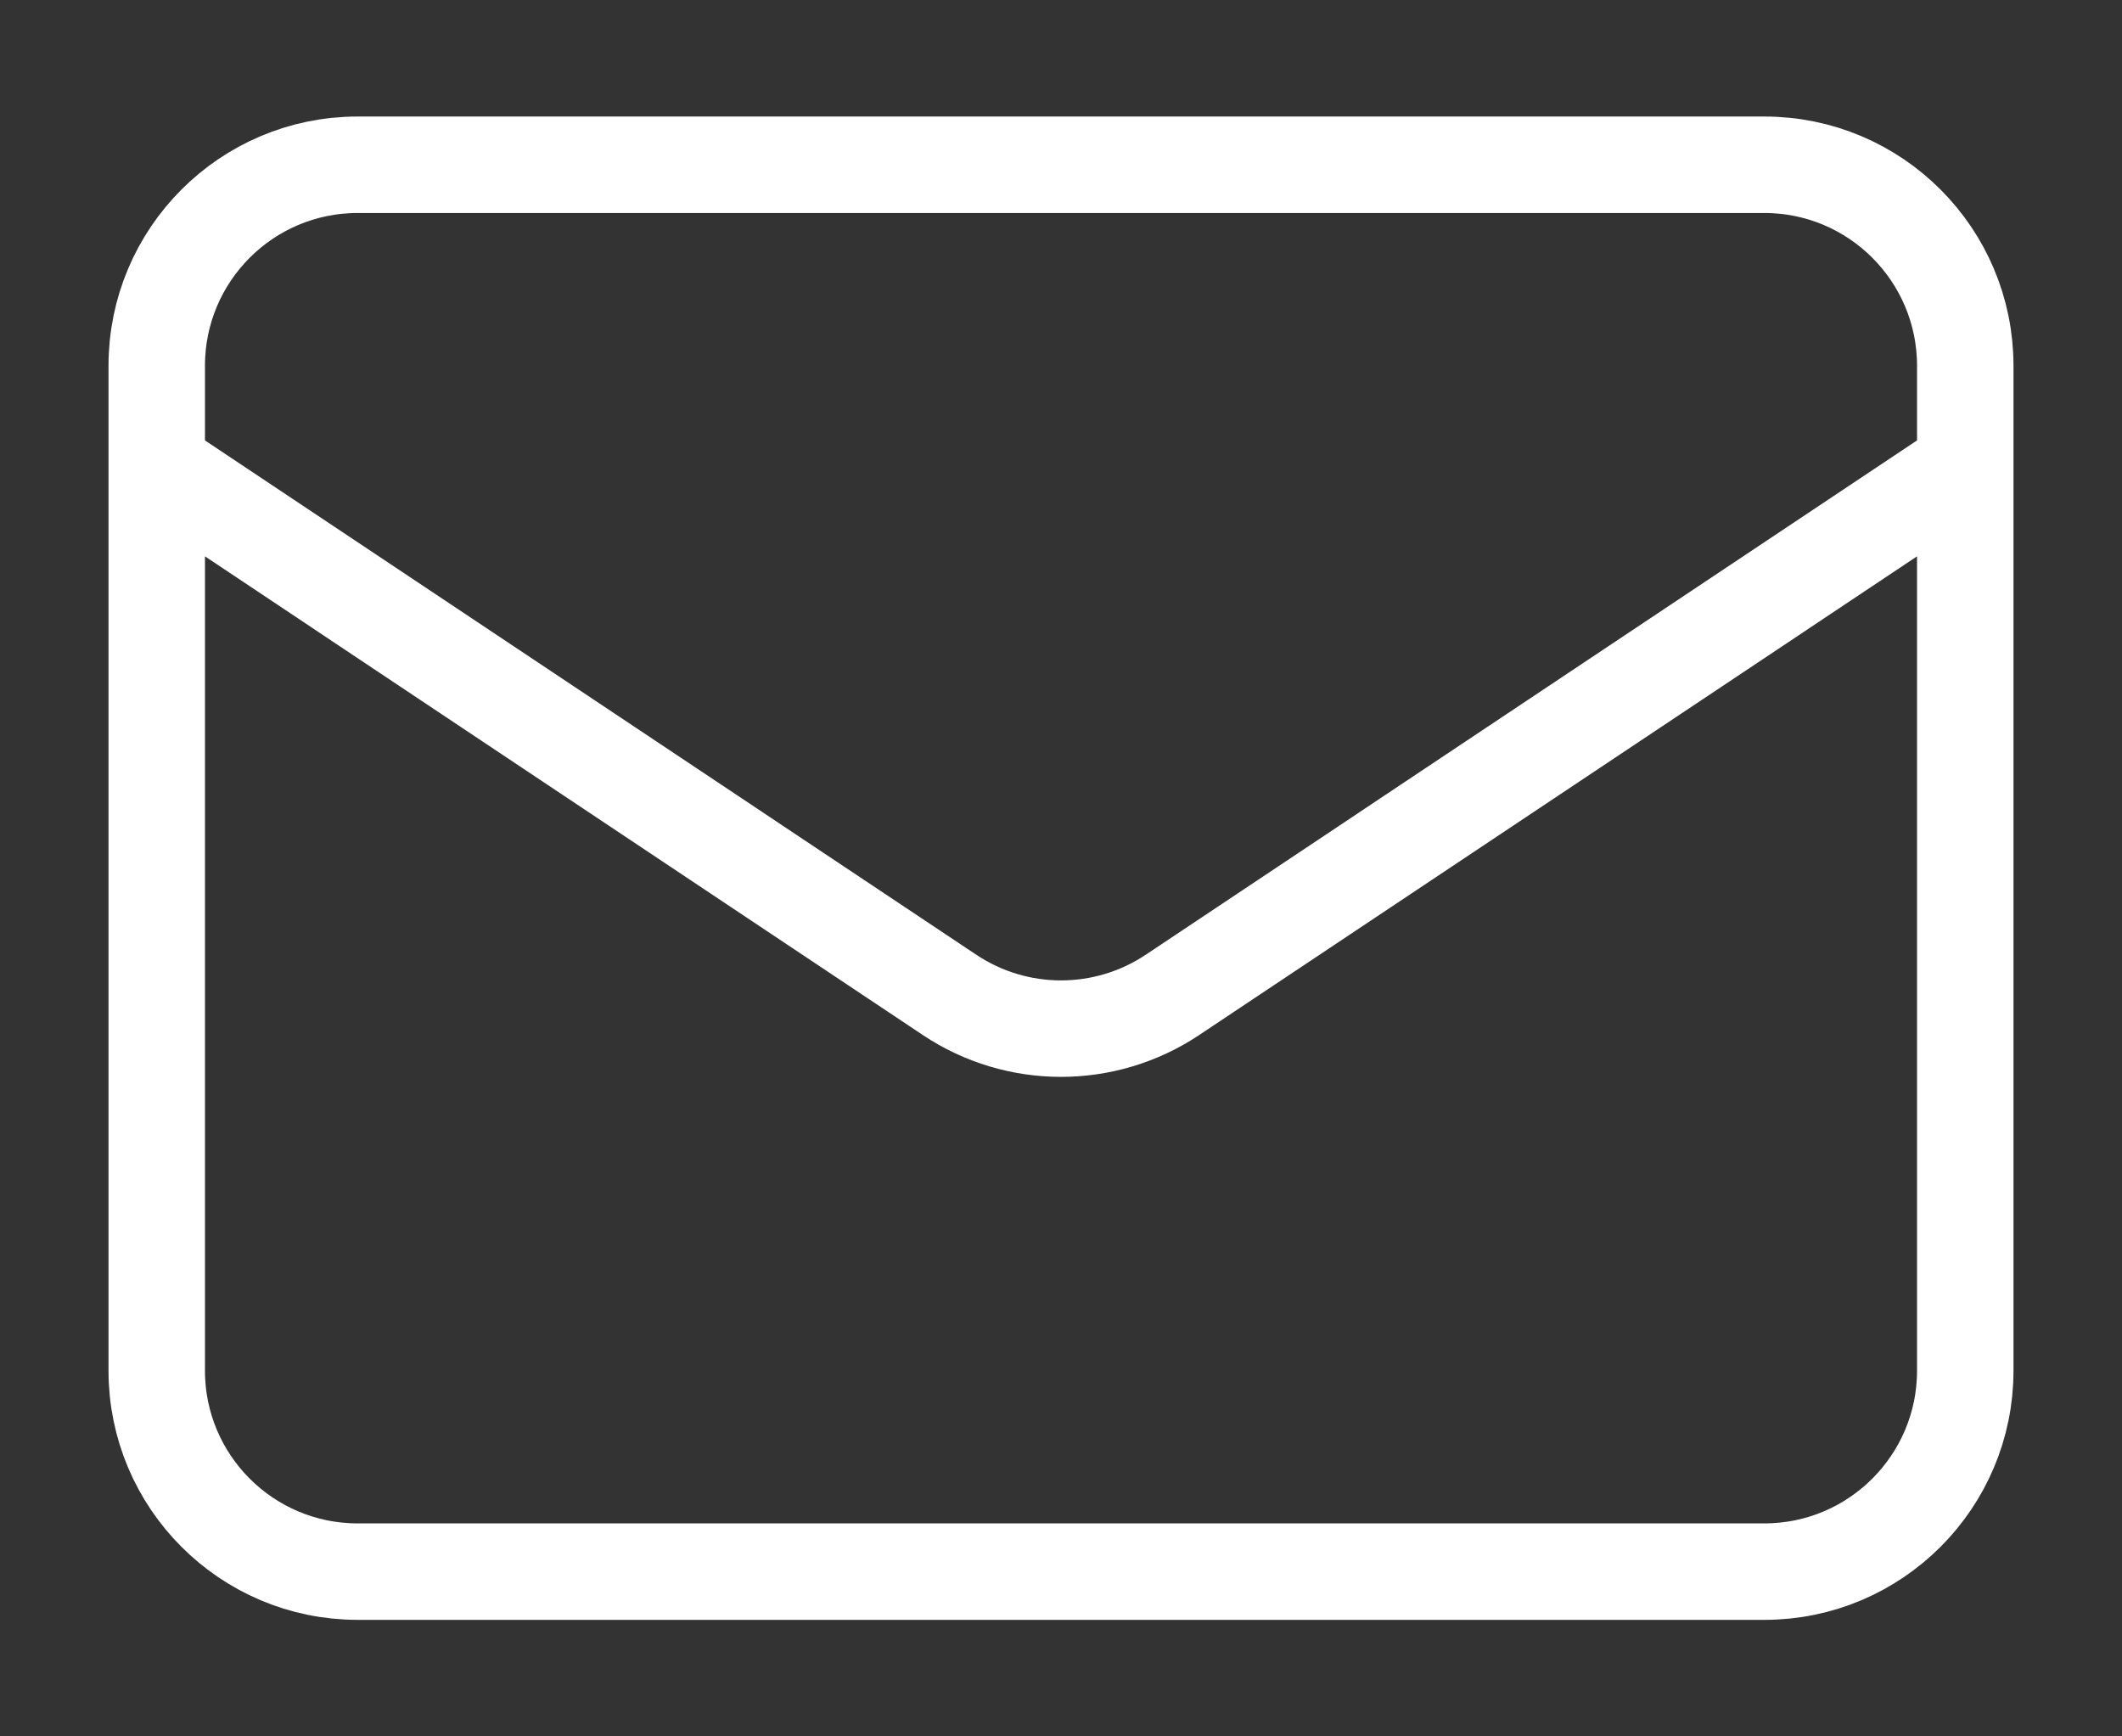
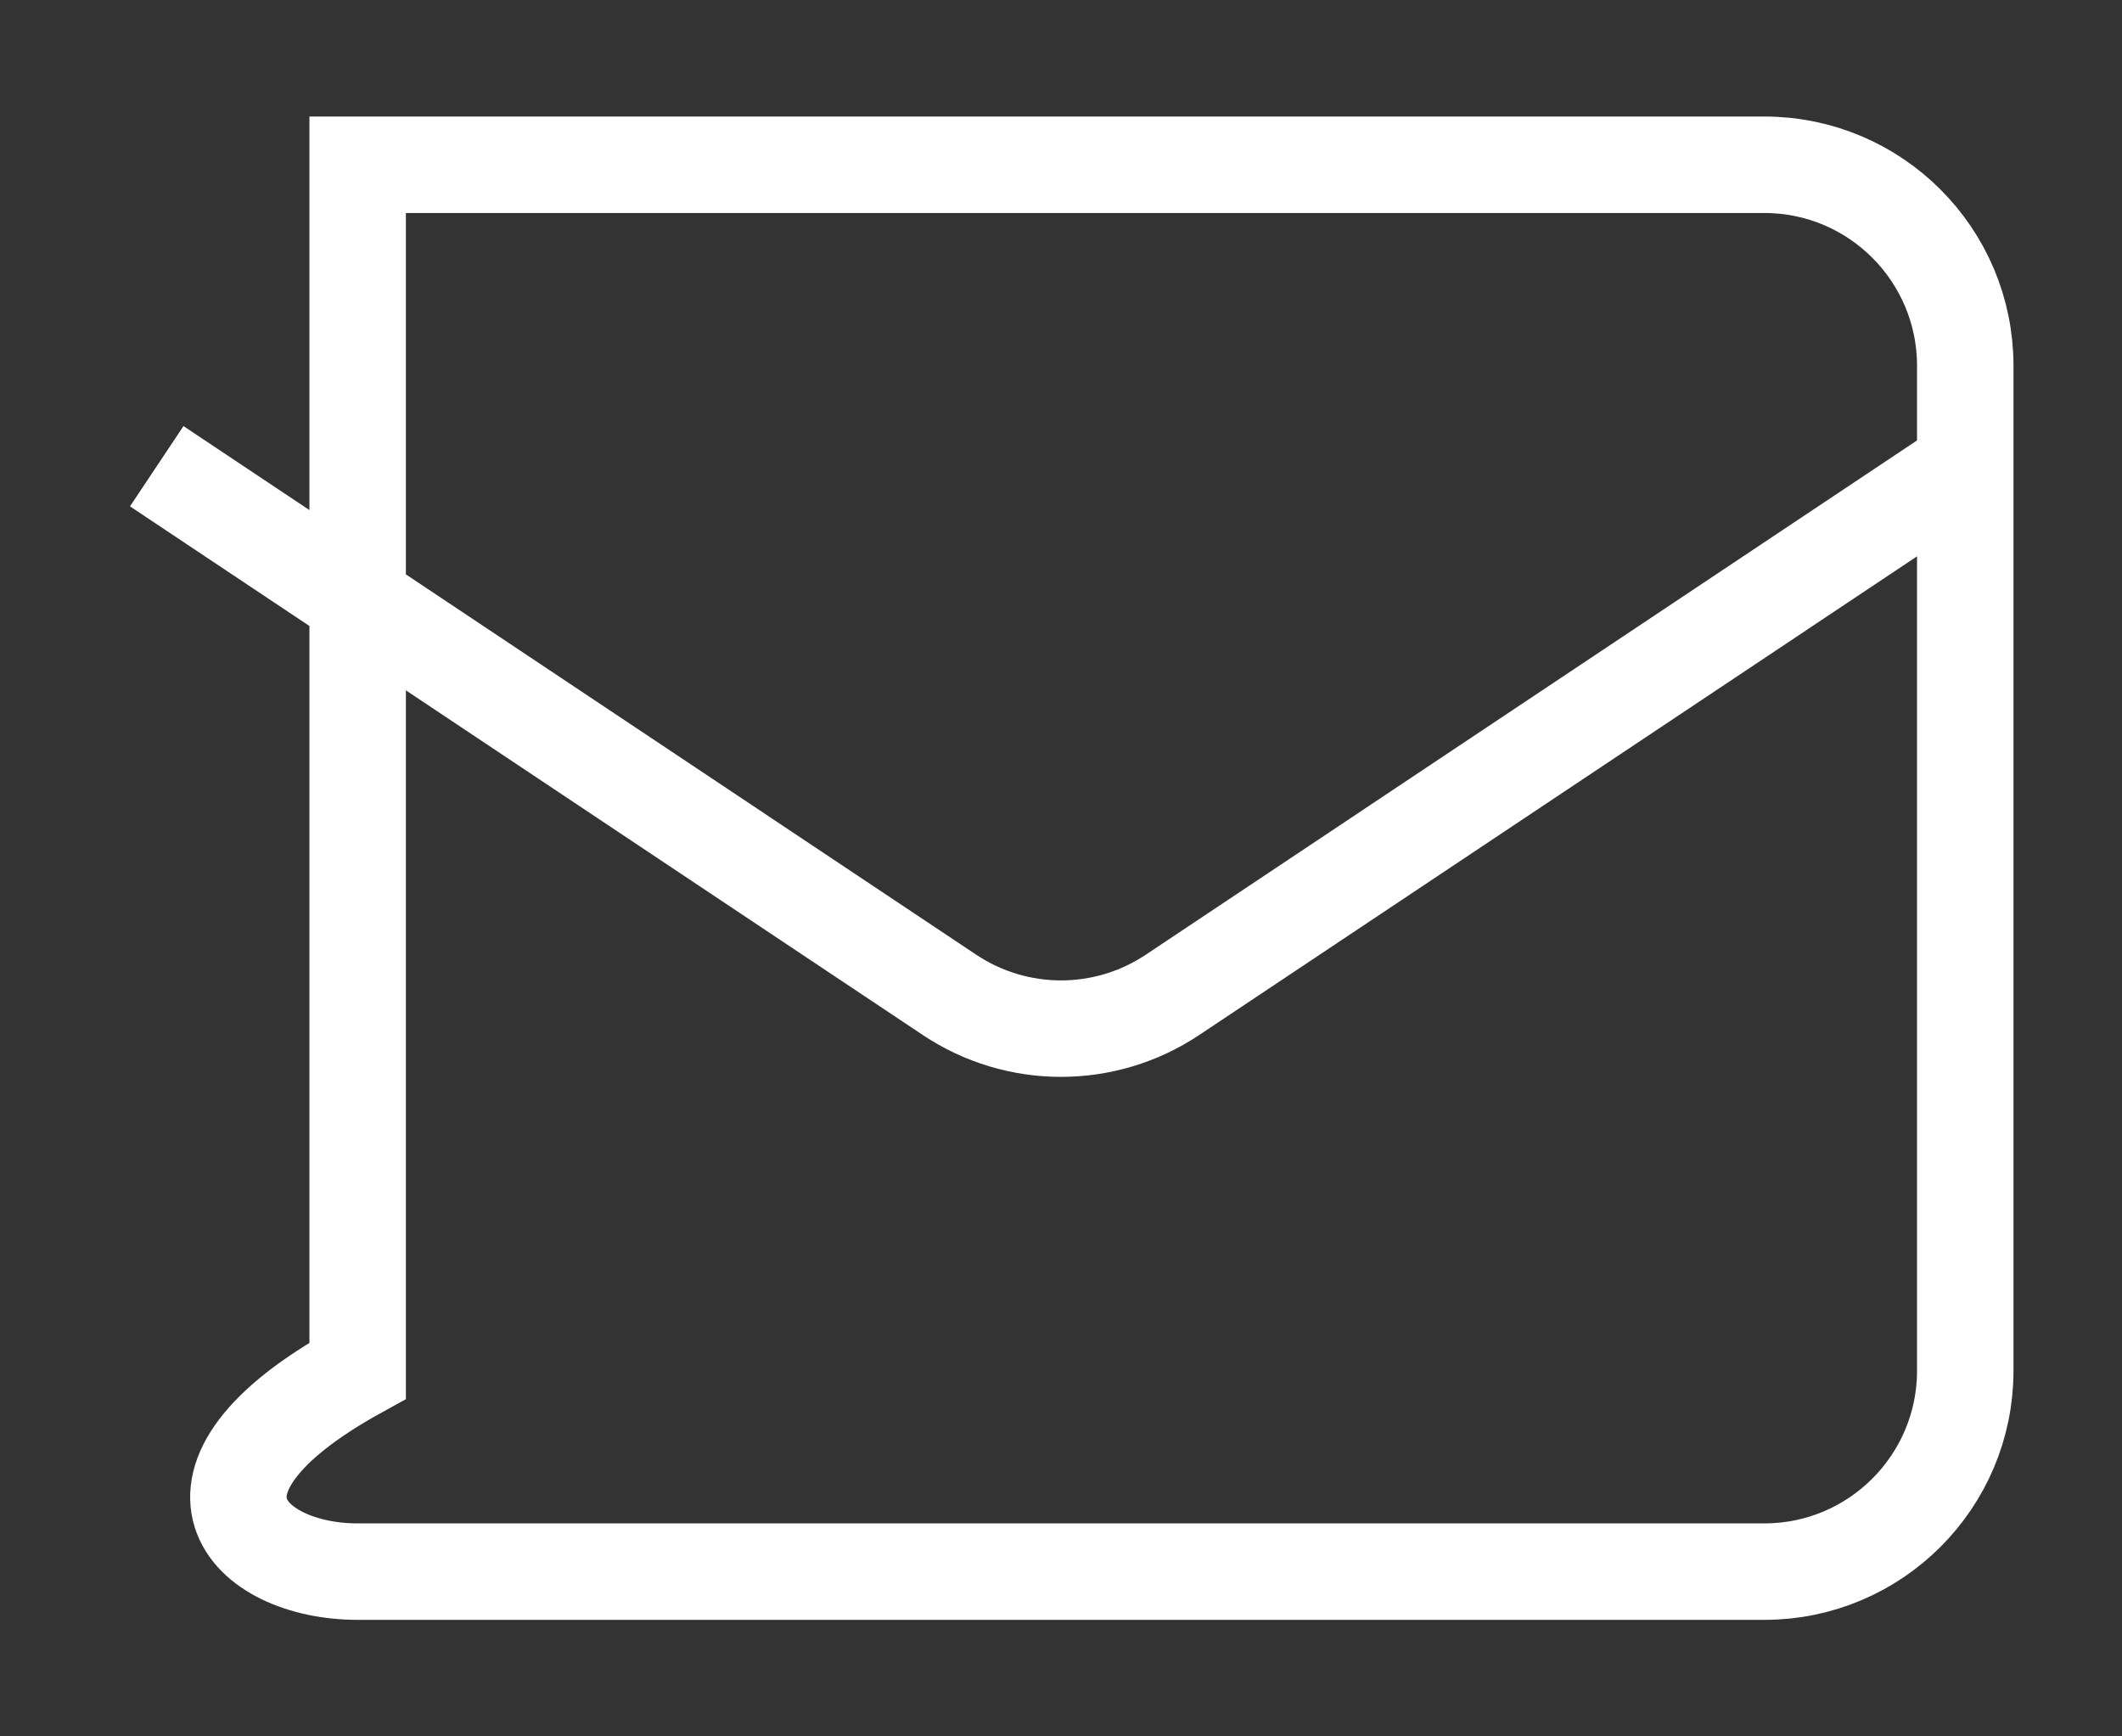
<svg xmlns="http://www.w3.org/2000/svg" width="22" height="18" viewBox="0 0 22 18" fill="none">
  <rect x="0" y="0" width="22" height="18" fill="#333333" stroke="none" />
-   <path d="M1.625 4.833L9.844 10.313C10.544 10.78 11.456 10.78 12.156 10.313L20.375 4.833M3.708 16.292H18.292C19.442 16.292 20.375 15.359 20.375 14.209V3.792C20.375 2.641 19.442 1.708 18.292 1.708H3.708C2.558 1.708 1.625 2.641 1.625 3.792V14.209C1.625 15.359 2.558 16.292 3.708 16.292Z" stroke="white" strokeWidth="2" strokeLinecap="round" strokeLinejoin="round" />
+   <path d="M1.625 4.833L9.844 10.313C10.544 10.78 11.456 10.78 12.156 10.313L20.375 4.833M3.708 16.292H18.292C19.442 16.292 20.375 15.359 20.375 14.209V3.792C20.375 2.641 19.442 1.708 18.292 1.708H3.708V14.209C1.625 15.359 2.558 16.292 3.708 16.292Z" stroke="white" strokeWidth="2" strokeLinecap="round" strokeLinejoin="round" />
</svg>